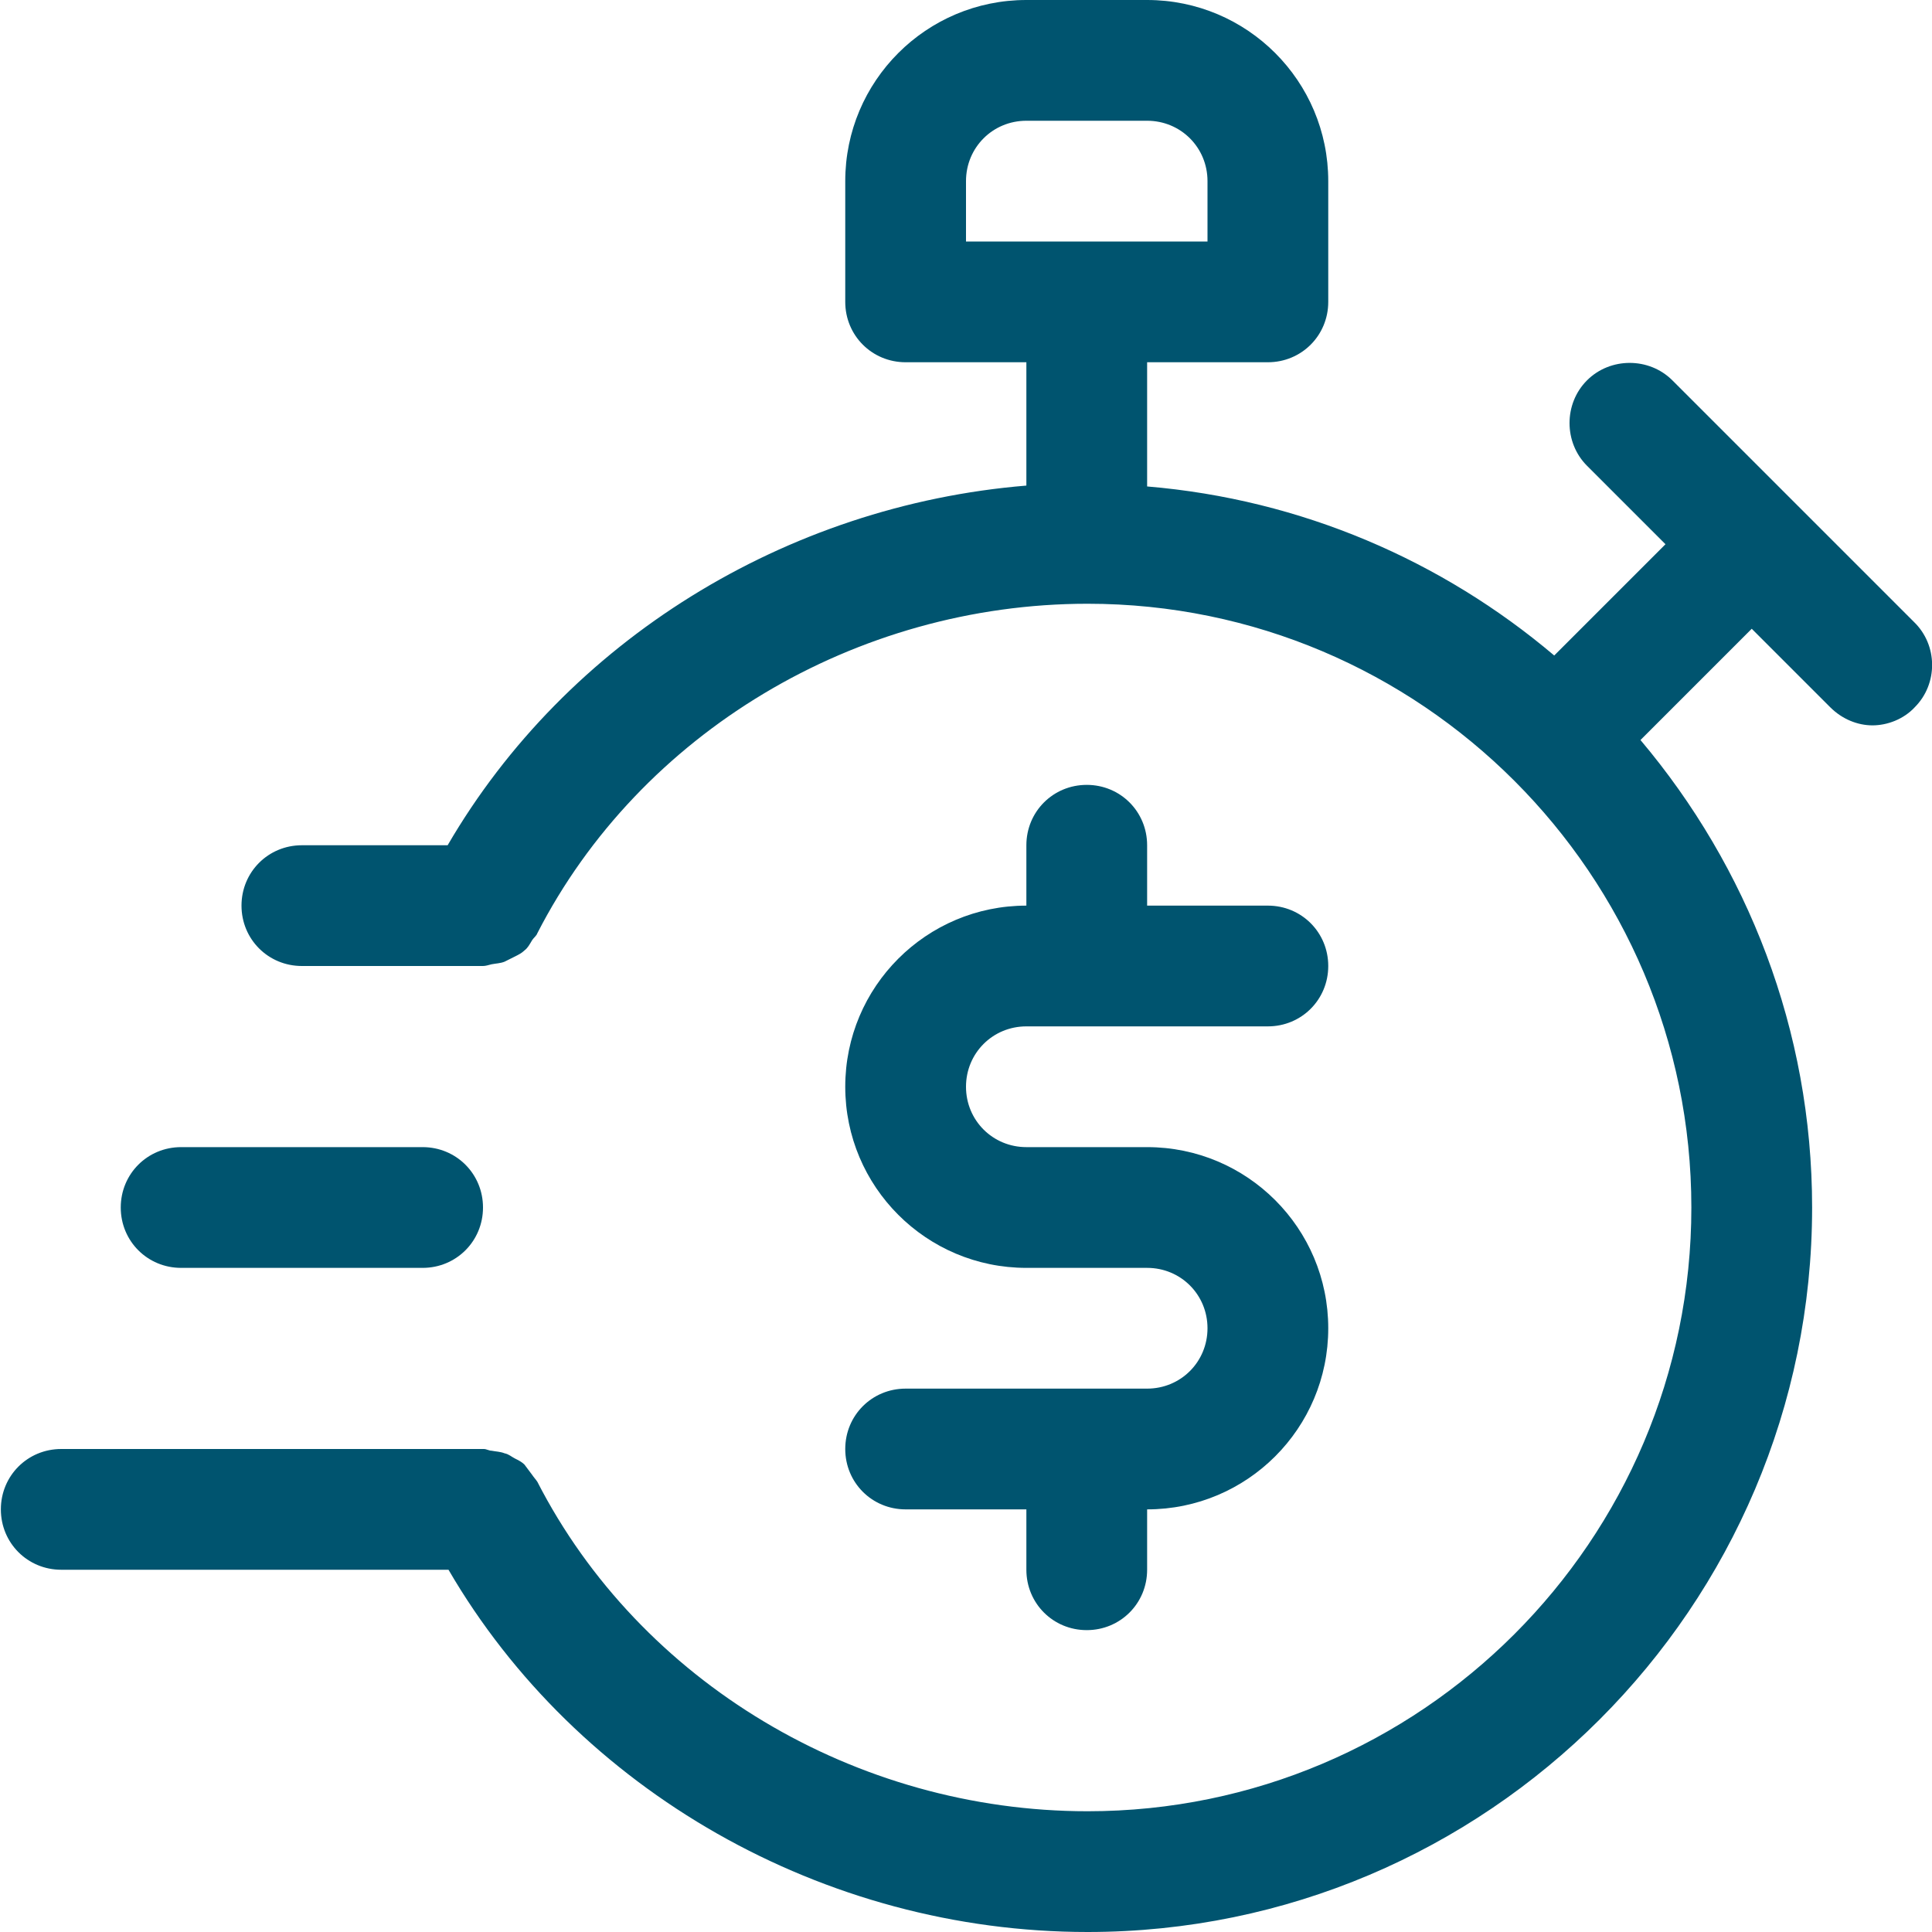
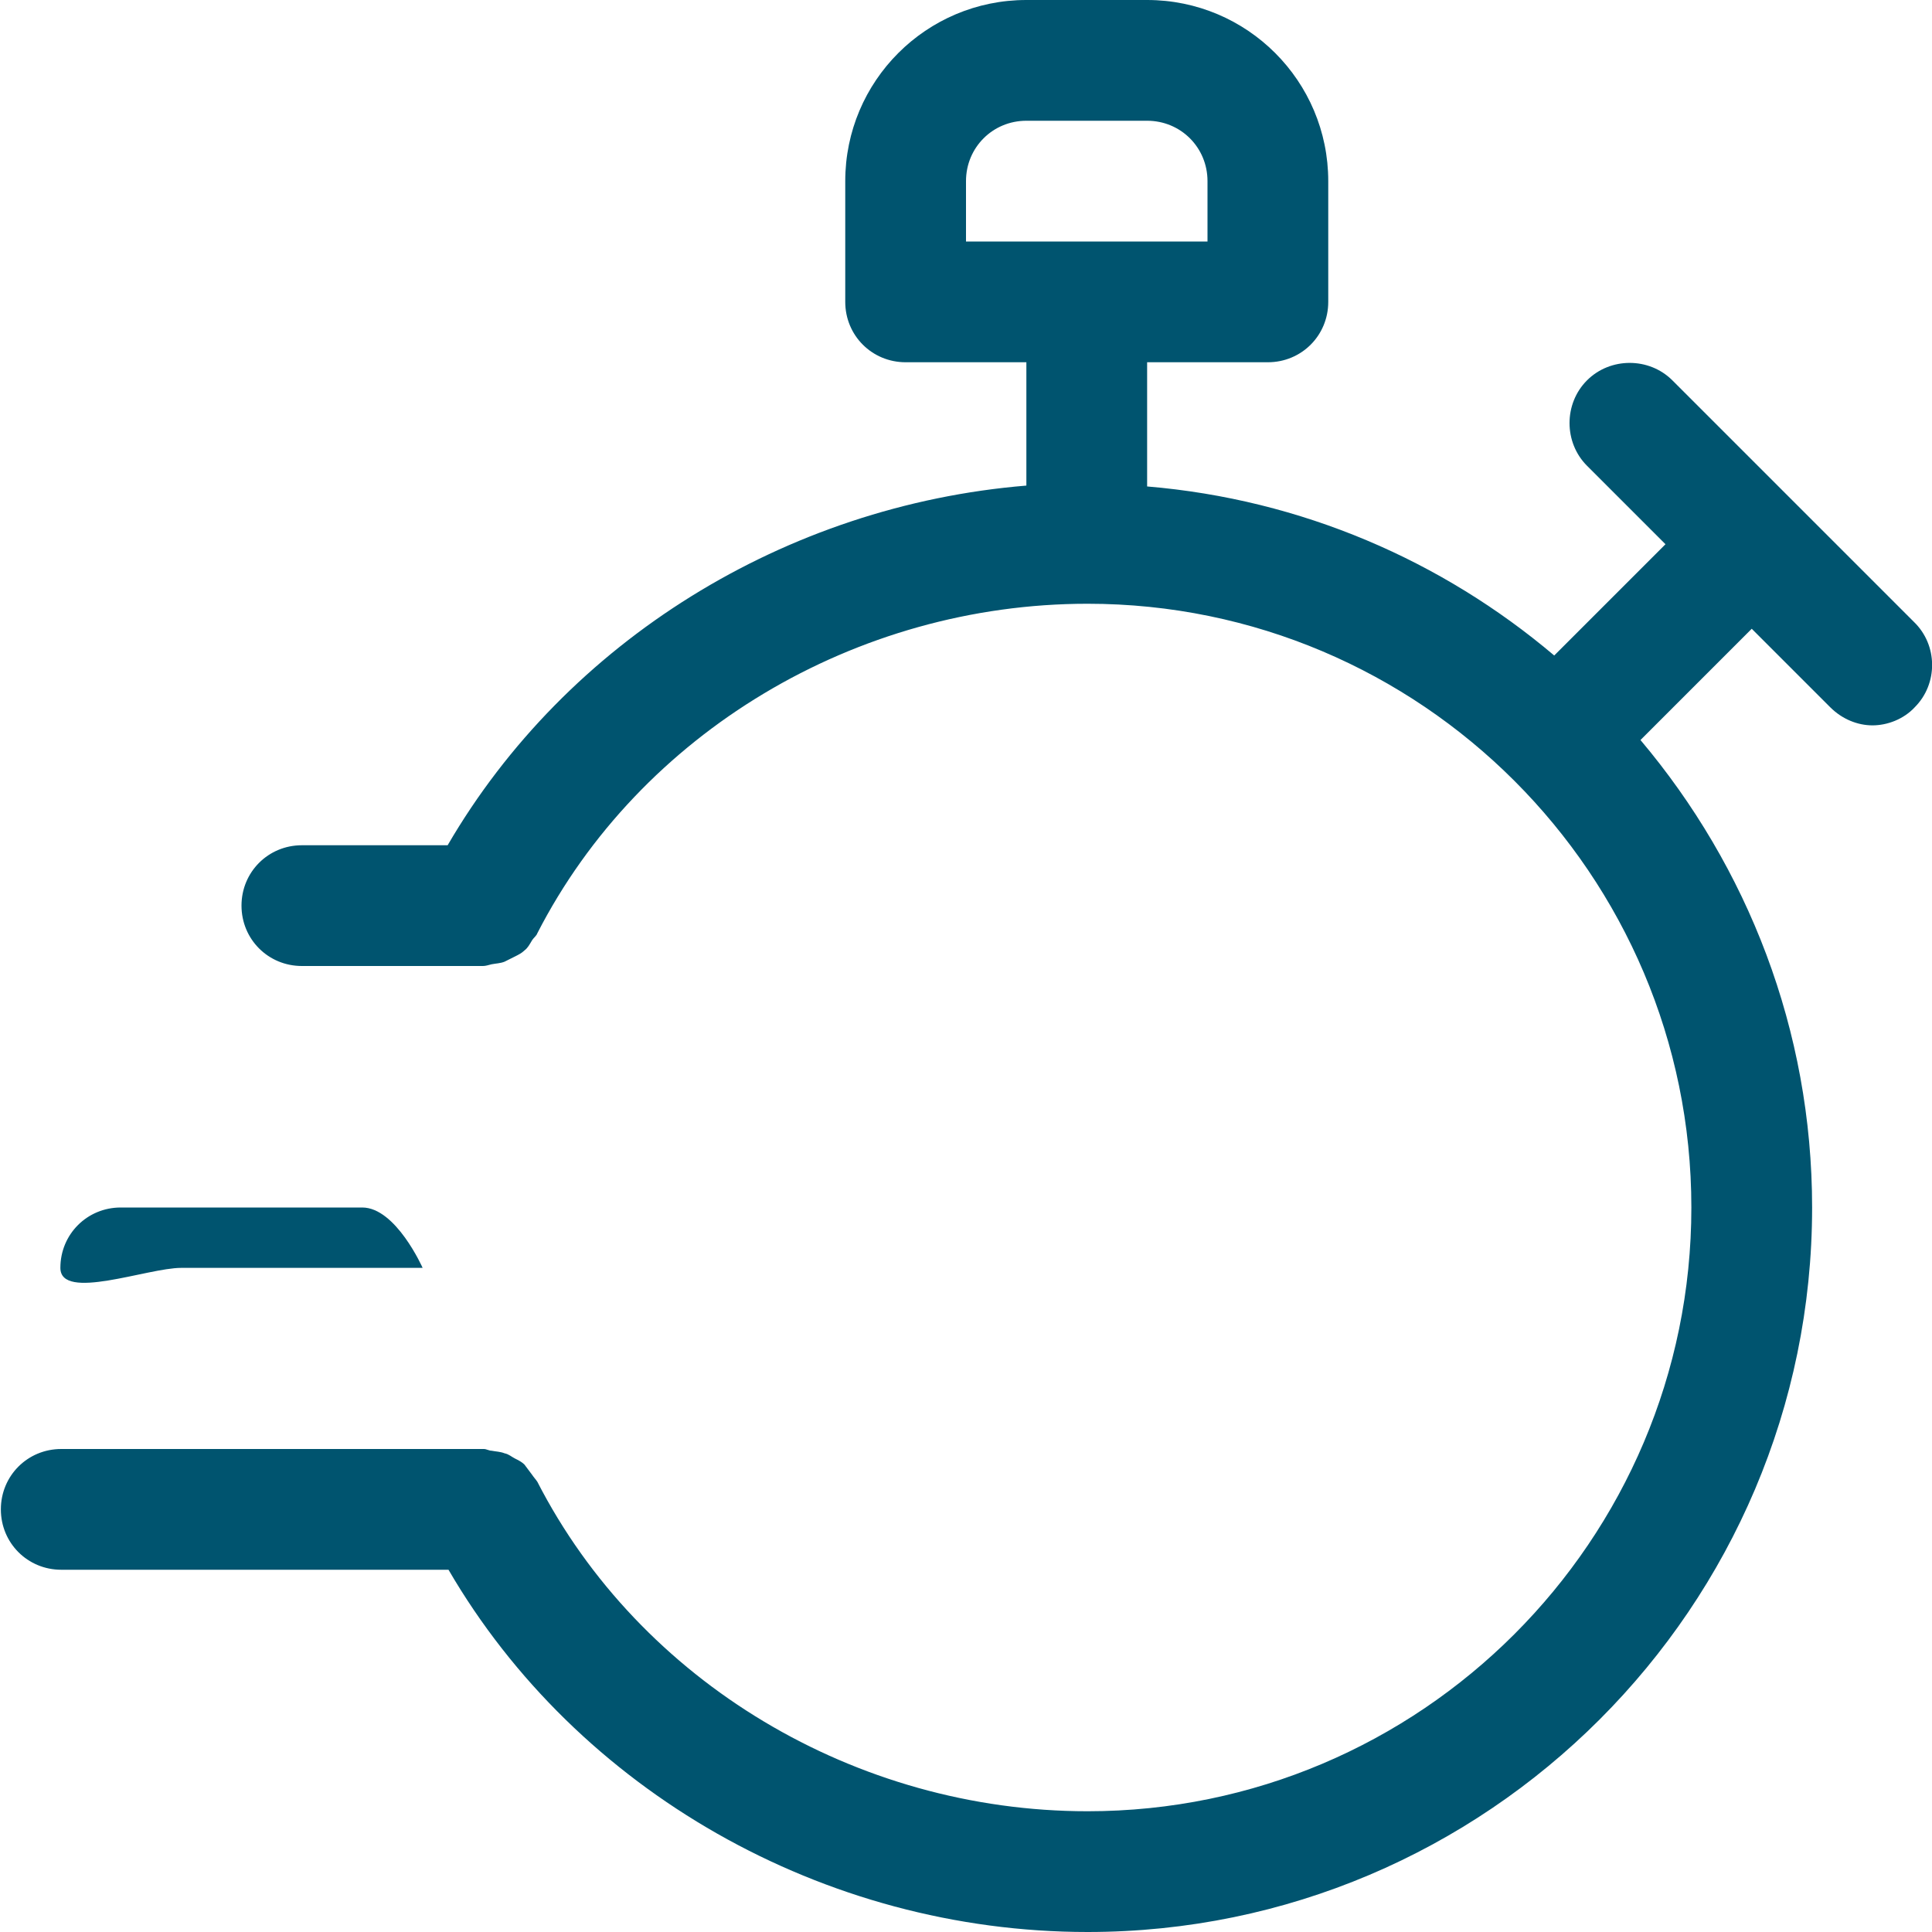
<svg xmlns="http://www.w3.org/2000/svg" version="1.1" id="icons" x="0px" y="0px" viewBox="426 2287.9 224 224" enable-background="new 426 2287.9 224 224" xml:space="preserve">
  <g>
    <path fill="#00546F" d="M647.9,2360l-28-28c-2.7-2.7-7.2-2.7-9.9,0c-2.7,2.7-2.7,7.2,0,9.9l9.1,9.1l-12.9,12.9   c-13-11-29.3-18.1-47.2-19.6v-14.4h14c3.9,0,7-3.1,7-7v-14c0-11.6-9.4-21-21-21h-14c-11.6,0-21,9.4-21,21v14c0,3.9,3.1,7,7,7h14   v14.3c-27.9,2.3-53.3,18-67.1,41.7H461c-3.9,0-7,3.1-7,7s3.1,7,7,7h21c0.3,0,0.6-0.1,1-0.2c0.5-0.1,1-0.1,1.5-0.3   c0.4-0.2,0.8-0.4,1.2-0.6c0.4-0.2,0.8-0.4,1.1-0.7c0.4-0.3,0.6-0.7,0.9-1.2c0.2-0.3,0.5-0.5,0.6-0.8c11.9-23.2,36.9-38.2,63.8-38.2   c38.6,0,70,31.4,70,70s-31.4,70-70,70c-26.9,0-51.9-15-63.8-38.2c-0.2-0.3-0.4-0.5-0.6-0.8c-0.3-0.4-0.6-0.8-0.9-1.2   c-0.3-0.3-0.7-0.5-1.1-0.7c-0.4-0.2-0.7-0.5-1.2-0.6c-0.5-0.2-1-0.2-1.5-0.3c-0.3,0-0.6-0.2-0.9-0.2h-49c-3.9,0-7,3.1-7,7   s3.1,7,7,7h44.9c14.9,25.6,43.5,42,74.1,42c46.3,0,84-37.7,84-84c0-20.6-7.5-39.5-19.9-54.2l12.9-12.9l9.1,9.1   c1.4,1.4,3.2,2.1,4.9,2.1s3.6-0.7,4.9-2.1C650.7,2367.2,650.7,2362.7,647.9,2360z M538,2308.9c0-3.9,3.1-7,7-7h14c3.9,0,7,3.1,7,7   v7h-28V2308.9z" />
-     <path fill="#00546F" d="M559,2448.9h-28c-3.9,0-7,3.1-7,7s3.1,7,7,7h14v7c0,3.9,3.1,7,7,7s7-3.1,7-7v-7c11.6,0,21-9.4,21-21   s-9.4-21-21-21h-14c-3.9,0-7-3.1-7-7s3.1-7,7-7h28c3.9,0,7-3.1,7-7s-3.1-7-7-7h-14v-7c0-3.9-3.1-7-7-7s-7,3.1-7,7v7   c-11.6,0-21,9.4-21,21s9.4,21,21,21h14c3.9,0,7,3.1,7,7S562.9,2448.9,559,2448.9z" />
-     <path fill="#00546F" d="M447,2434.9h28c3.9,0,7-3.1,7-7s-3.1-7-7-7h-28c-3.9,0-7,3.1-7,7S443.1,2434.9,447,2434.9z" />
+     <path fill="#00546F" d="M447,2434.9h28s-3.1-7-7-7h-28c-3.9,0-7,3.1-7,7S443.1,2434.9,447,2434.9z" />
  </g>
</svg>